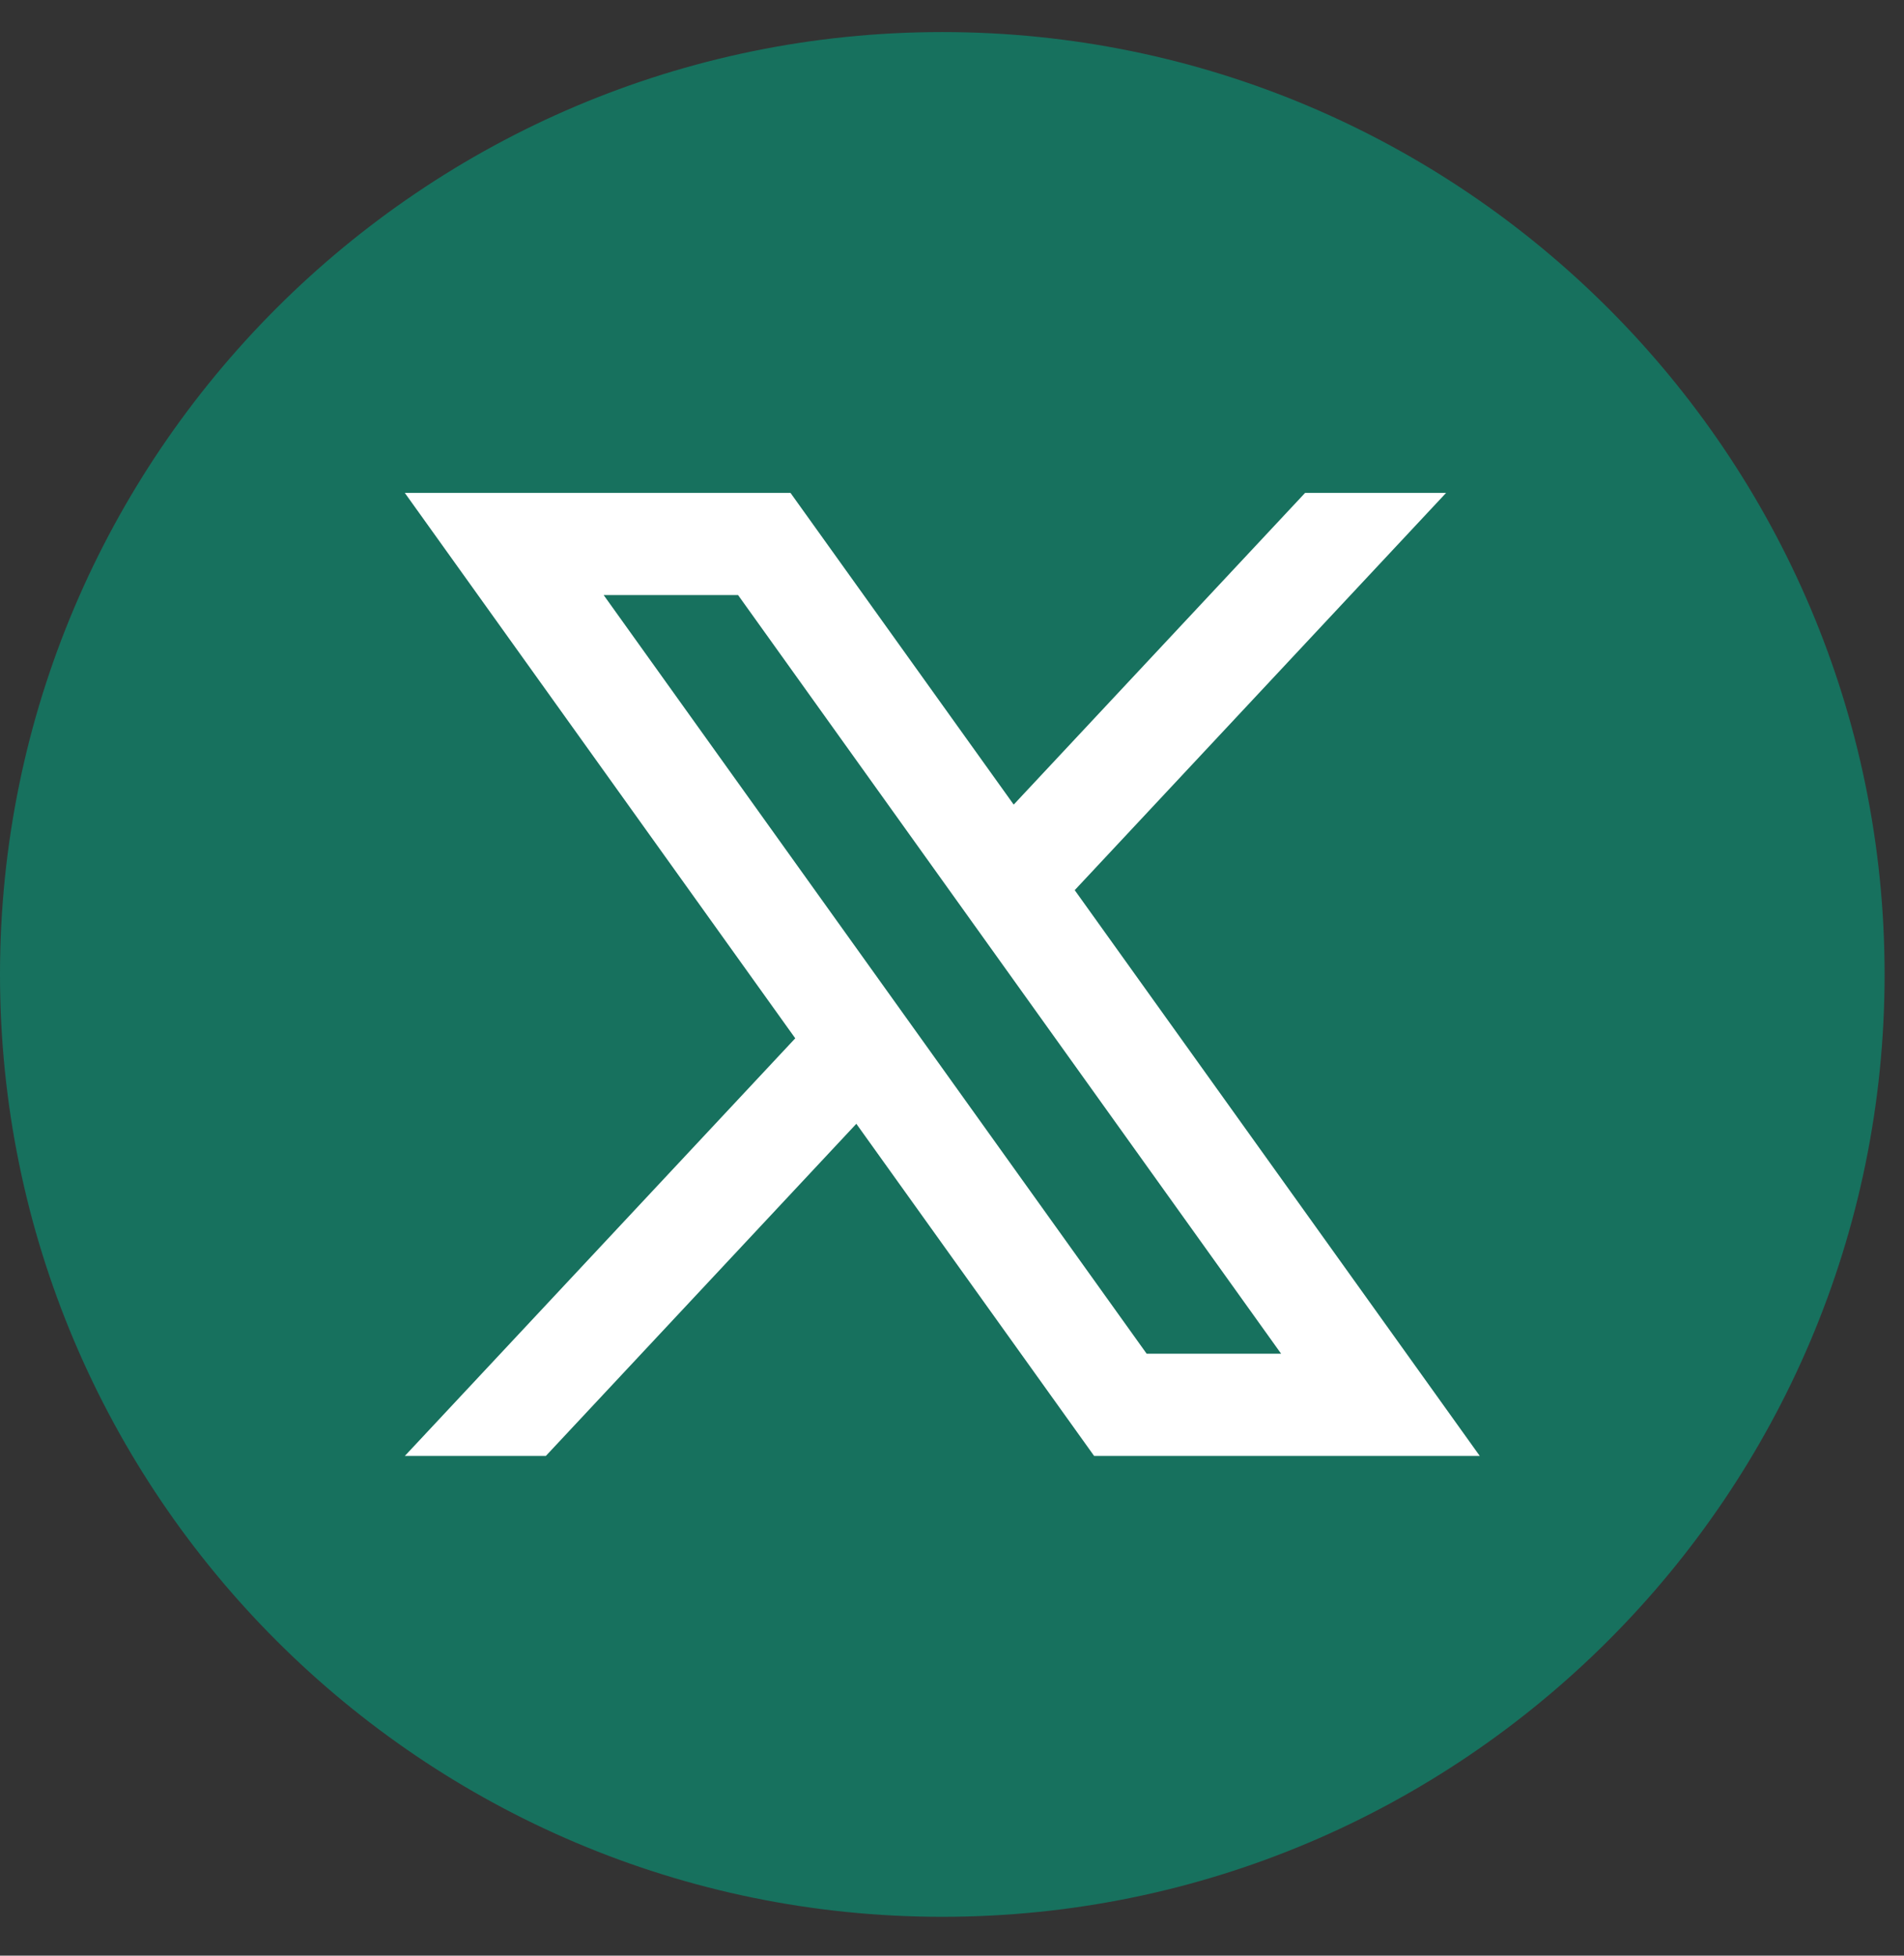
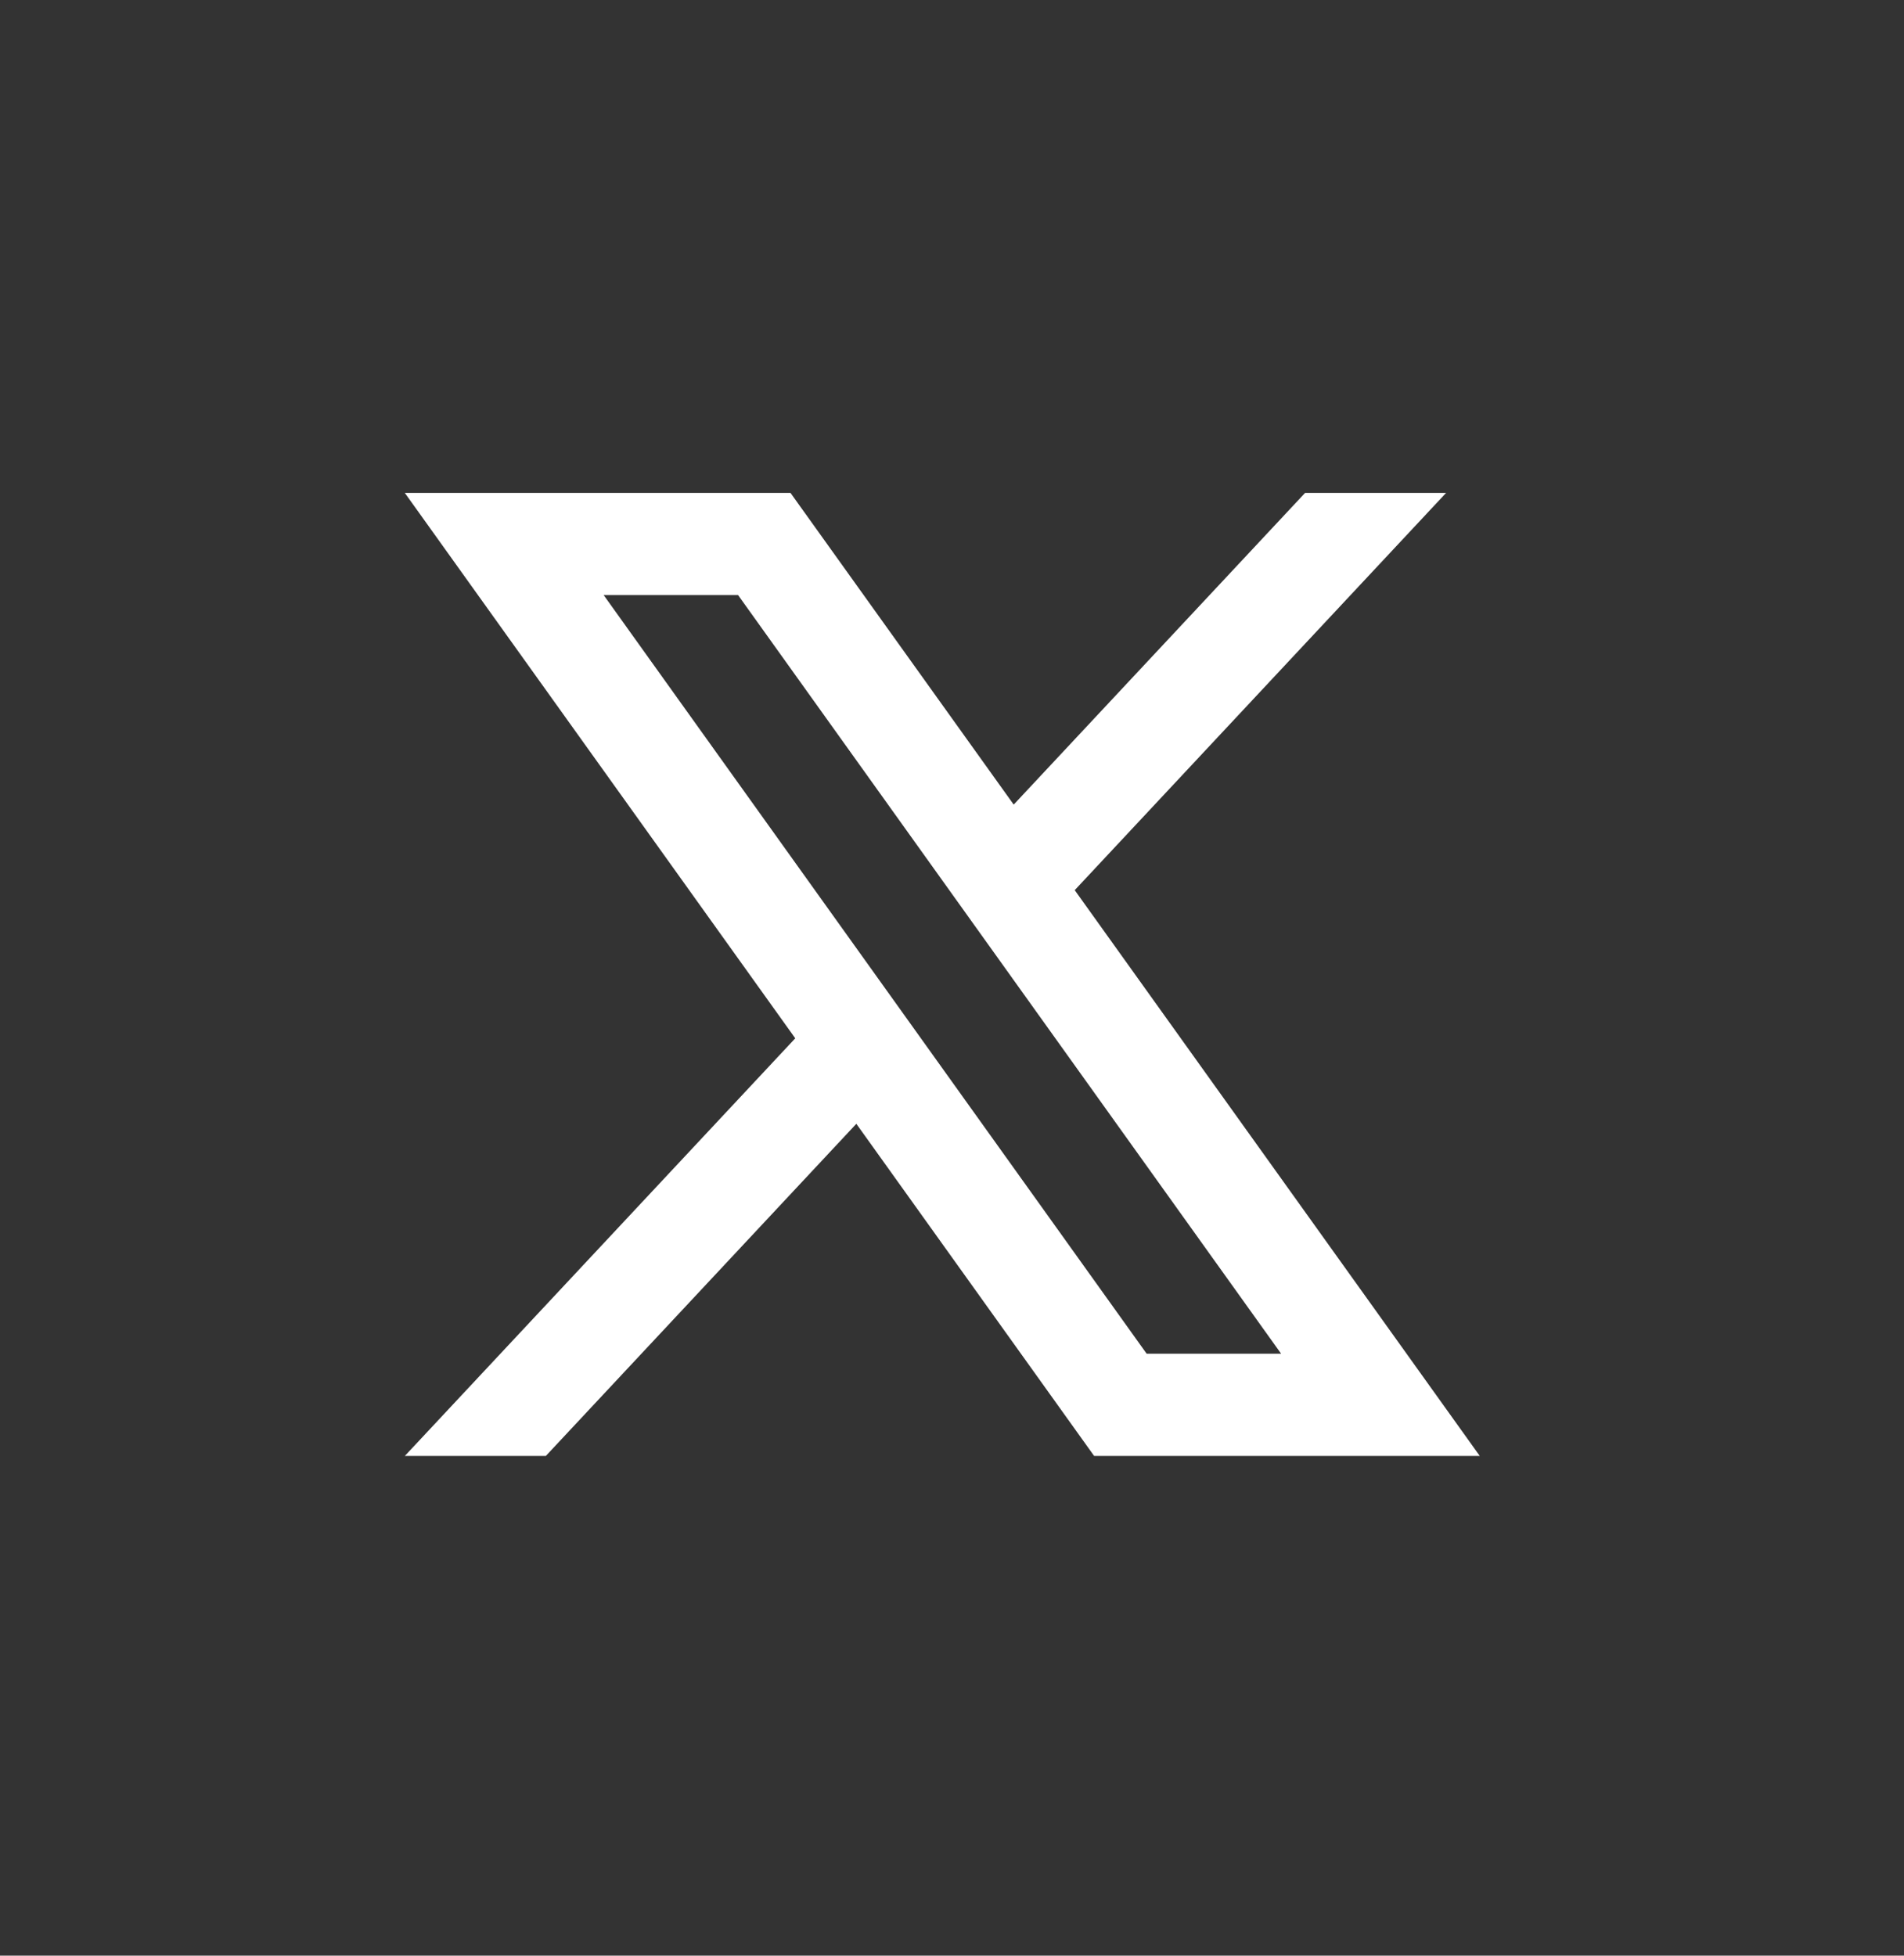
<svg xmlns="http://www.w3.org/2000/svg" width="37" height="38" viewBox="0 0 37 38" fill="none">
  <rect x="0" y="0" width="37" height="38" fill="#333333" stroke="none" />
-   <path d="M18.311 37.245C8.214 37.245 0 29.032 0 18.934C0 8.836 8.214 0.623 18.311 0.623C28.409 0.623 36.623 8.836 36.623 18.934C36.623 29.032 28.409 37.245 18.311 37.245Z" fill="#17715E" />
  <path d="M20.886 17.295L28.101 9.578H25.361L19.699 15.634L15.362 9.578H7.867L15.454 20.175L7.867 28.29H10.607L16.641 21.836L21.262 28.29H28.756L20.886 17.298V17.295ZM11.731 11.563H14.343L24.896 26.304H22.283L11.731 11.563Z" fill="white" />
</svg>